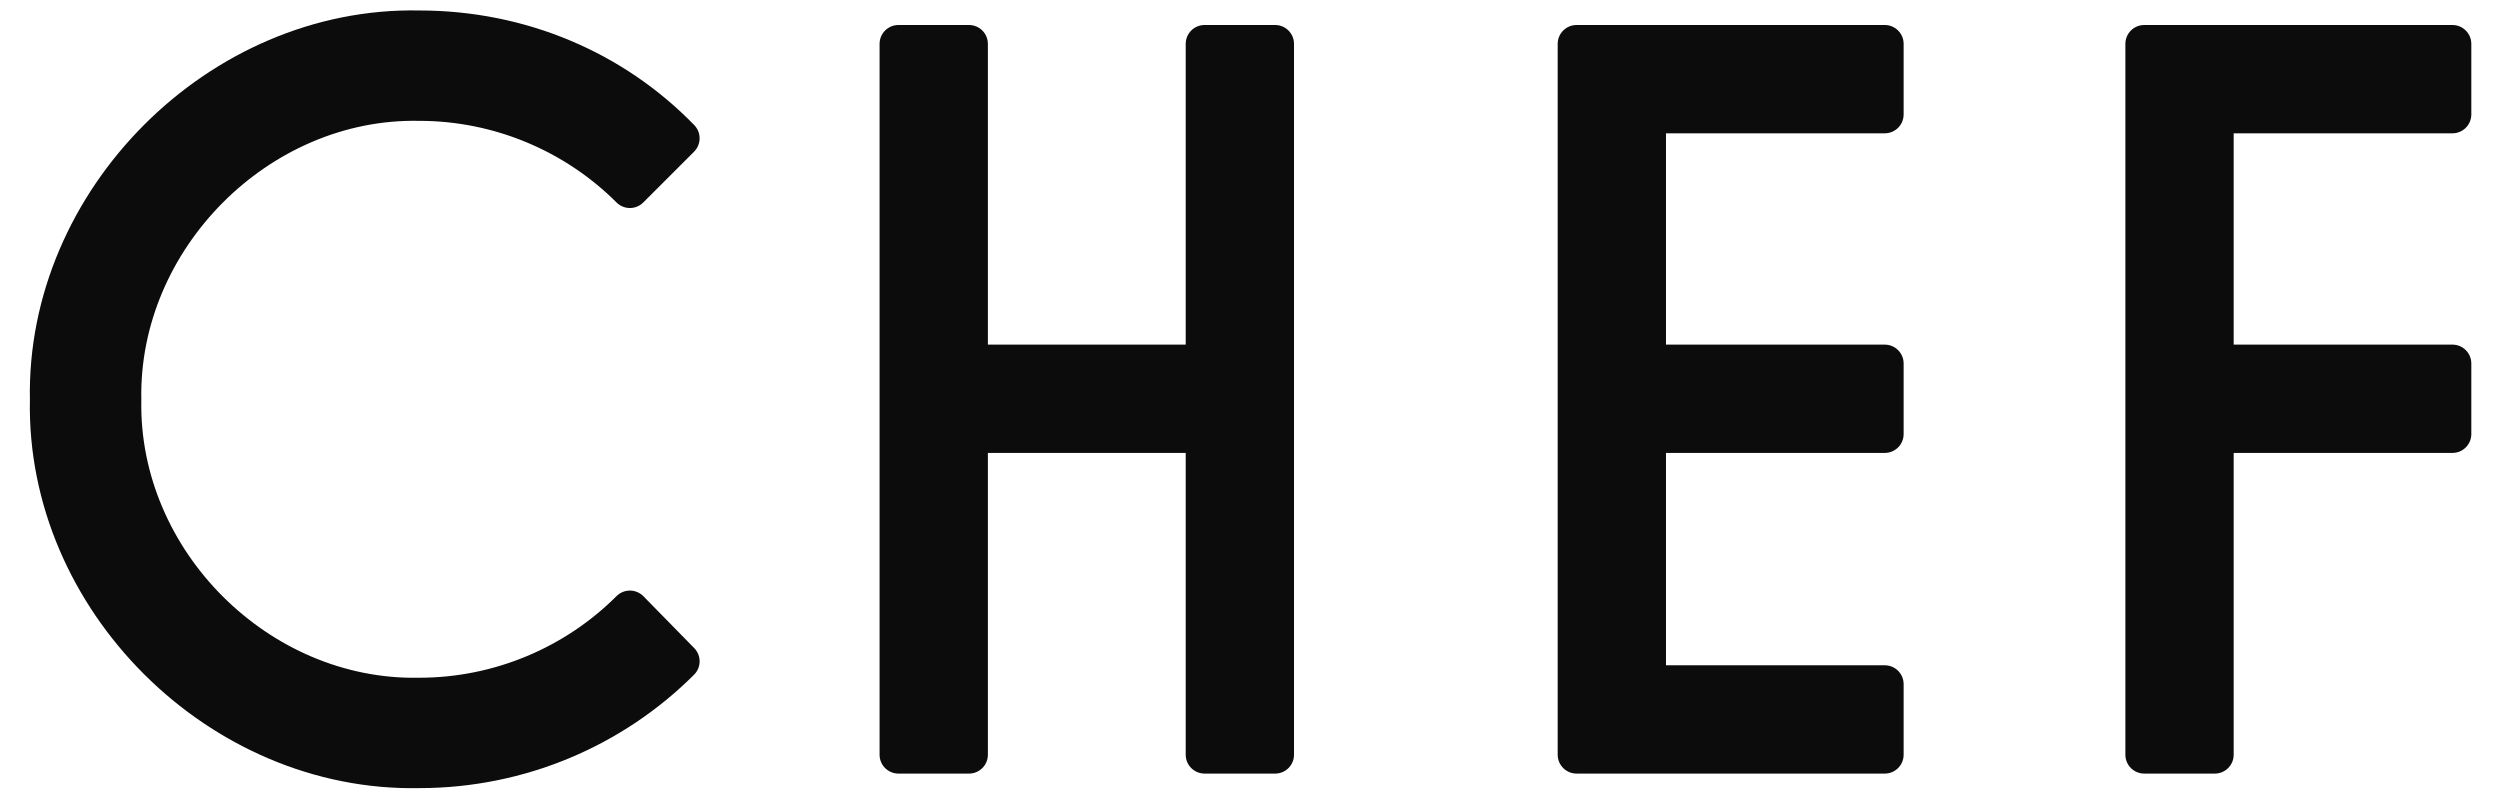
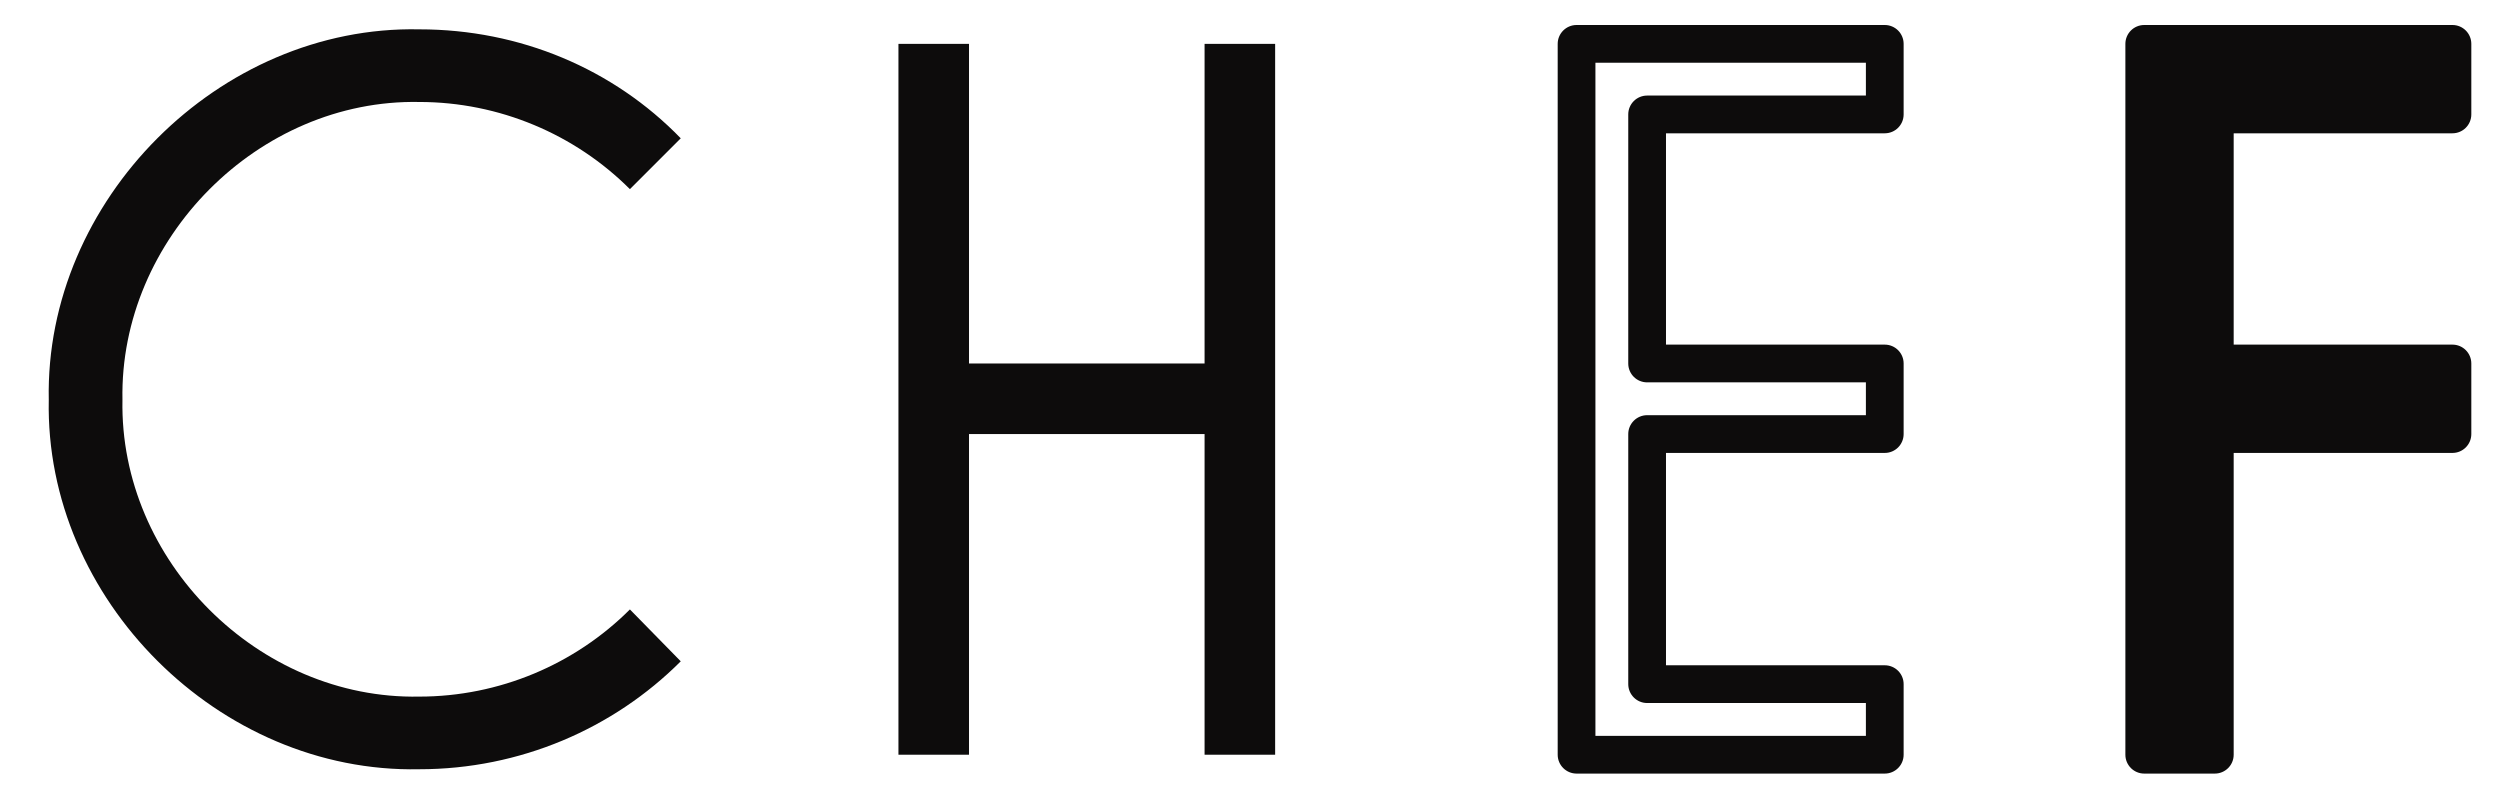
<svg xmlns="http://www.w3.org/2000/svg" width="53" height="17" viewBox="0 0 53 17" fill="none">
  <path d="M46.955 9.202V16H45.459V0.93H51.992V2.426H46.955V7.706H51.992V9.202H46.955Z" fill="#0D0C0C" />
-   <path d="M33.424 16V0.93H39.958V2.426H34.92V7.706H39.958V9.202H34.92V14.504H39.958V16H33.424Z" fill="#0D0C0C" />
  <path d="M25.537 16V9.202H20.543V16H19.047V0.93H20.543V7.706H25.537V0.93H27.033V16H25.537Z" fill="#0D0C0C" />
  <path d="M8.888 16.308C4.642 16.396 0.946 12.7 1.034 8.476C0.946 4.252 4.642 0.534 8.888 0.622C11.022 0.622 13.002 1.458 14.432 2.932L13.354 4.01C12.188 2.844 10.582 2.162 8.888 2.162C5.478 2.096 2.53 5.066 2.596 8.476C2.53 11.886 5.478 14.834 8.888 14.768C10.582 14.768 12.188 14.086 13.354 12.92L14.432 14.02C13.002 15.45 11.022 16.308 8.888 16.308Z" fill="#0D0C0C" />
  <path fill-rule="evenodd" clip-rule="evenodd" d="M45.058 0.93C45.058 0.709 45.237 0.53 45.458 0.53H51.992C52.213 0.53 52.392 0.709 52.392 0.93V2.426C52.392 2.647 52.213 2.826 51.992 2.826H47.354V7.306H51.992C52.213 7.306 52.392 7.485 52.392 7.706V9.202C52.392 9.423 52.213 9.602 51.992 9.602H47.354V16C47.354 16.221 47.175 16.4 46.954 16.4H45.458C45.237 16.4 45.058 16.221 45.058 16V0.93ZM45.858 1.33V15.6H46.554V9.202C46.554 8.981 46.733 8.802 46.954 8.802H51.592V8.106H46.954C46.733 8.106 46.554 7.927 46.554 7.706V2.426C46.554 2.205 46.733 2.026 46.954 2.026H51.592V1.33H45.858Z" fill="#0D0C0C" />
  <path fill-rule="evenodd" clip-rule="evenodd" d="M33.023 0.93C33.023 0.709 33.203 0.53 33.423 0.53H39.957C40.178 0.53 40.357 0.709 40.357 0.93V2.426C40.357 2.647 40.178 2.826 39.957 2.826H35.319V7.306H39.957C40.178 7.306 40.357 7.485 40.357 7.706V9.202C40.357 9.423 40.178 9.602 39.957 9.602H35.319V14.104H39.957C40.178 14.104 40.357 14.283 40.357 14.504V16C40.357 16.221 40.178 16.4 39.957 16.4H33.423C33.203 16.4 33.023 16.221 33.023 16V0.93ZM33.823 1.33V15.6H39.557V14.904H34.919C34.699 14.904 34.519 14.725 34.519 14.504V9.202C34.519 8.981 34.699 8.802 34.919 8.802H39.557V8.106H34.919C34.699 8.106 34.519 7.927 34.519 7.706V2.426C34.519 2.205 34.699 2.026 34.919 2.026H39.557V1.33H33.823Z" fill="#0D0C0C" />
-   <path fill-rule="evenodd" clip-rule="evenodd" d="M18.647 0.93C18.647 0.709 18.826 0.53 19.047 0.53H20.543C20.764 0.53 20.943 0.709 20.943 0.93V7.306H25.137V0.93C25.137 0.709 25.316 0.53 25.537 0.53H27.033C27.254 0.53 27.433 0.709 27.433 0.93V16C27.433 16.221 27.254 16.4 27.033 16.4H25.537C25.316 16.4 25.137 16.221 25.137 16V9.602H20.943V16C20.943 16.221 20.764 16.4 20.543 16.4H19.047C18.826 16.4 18.647 16.221 18.647 16V0.93ZM19.447 1.33V15.6H20.143V9.202C20.143 8.981 20.322 8.802 20.543 8.802H25.537C25.758 8.802 25.937 8.981 25.937 9.202V15.6H26.633V1.33H25.937V7.706C25.937 7.927 25.758 8.106 25.537 8.106H20.543C20.322 8.106 20.143 7.927 20.143 7.706V1.33H19.447Z" fill="#0D0C0C" />
-   <path fill-rule="evenodd" clip-rule="evenodd" d="M8.88 1.022C4.862 0.939 1.351 4.47 1.434 8.468C1.434 8.473 1.434 8.479 1.434 8.484C1.351 12.48 4.86 15.991 8.88 15.908L8.888 15.908V15.908C10.774 15.908 12.533 15.202 13.861 14.009L13.342 13.48C12.134 14.549 10.553 15.167 8.892 15.168C5.259 15.236 2.13 12.108 2.196 8.476C2.13 4.845 5.257 1.694 8.892 1.762C10.554 1.763 12.137 2.382 13.345 3.453L13.863 2.935C12.537 1.712 10.779 1.022 8.888 1.022H8.88L8.88 1.022ZM8.892 0.222C4.422 0.132 0.546 4.03 0.634 8.476C0.546 12.923 4.424 16.798 8.892 16.708C11.132 16.707 13.212 15.806 14.715 14.303C14.87 14.148 14.871 13.897 14.718 13.74L13.64 12.64C13.565 12.564 13.463 12.521 13.356 12.52C13.249 12.52 13.146 12.562 13.071 12.637C11.979 13.729 10.475 14.368 8.888 14.368V14.368L8.88 14.368C5.697 14.43 2.934 11.667 2.996 8.484V8.468C2.934 5.283 5.699 2.5 8.88 2.562L8.88 2.562H8.888C10.475 2.562 11.979 3.201 13.071 4.293C13.146 4.368 13.248 4.41 13.354 4.41C13.46 4.41 13.562 4.368 13.637 4.293L14.715 3.215C14.869 3.06 14.871 2.81 14.719 2.653C13.213 1.101 11.13 0.223 8.892 0.222Z" fill="#0D0C0C" />
</svg>